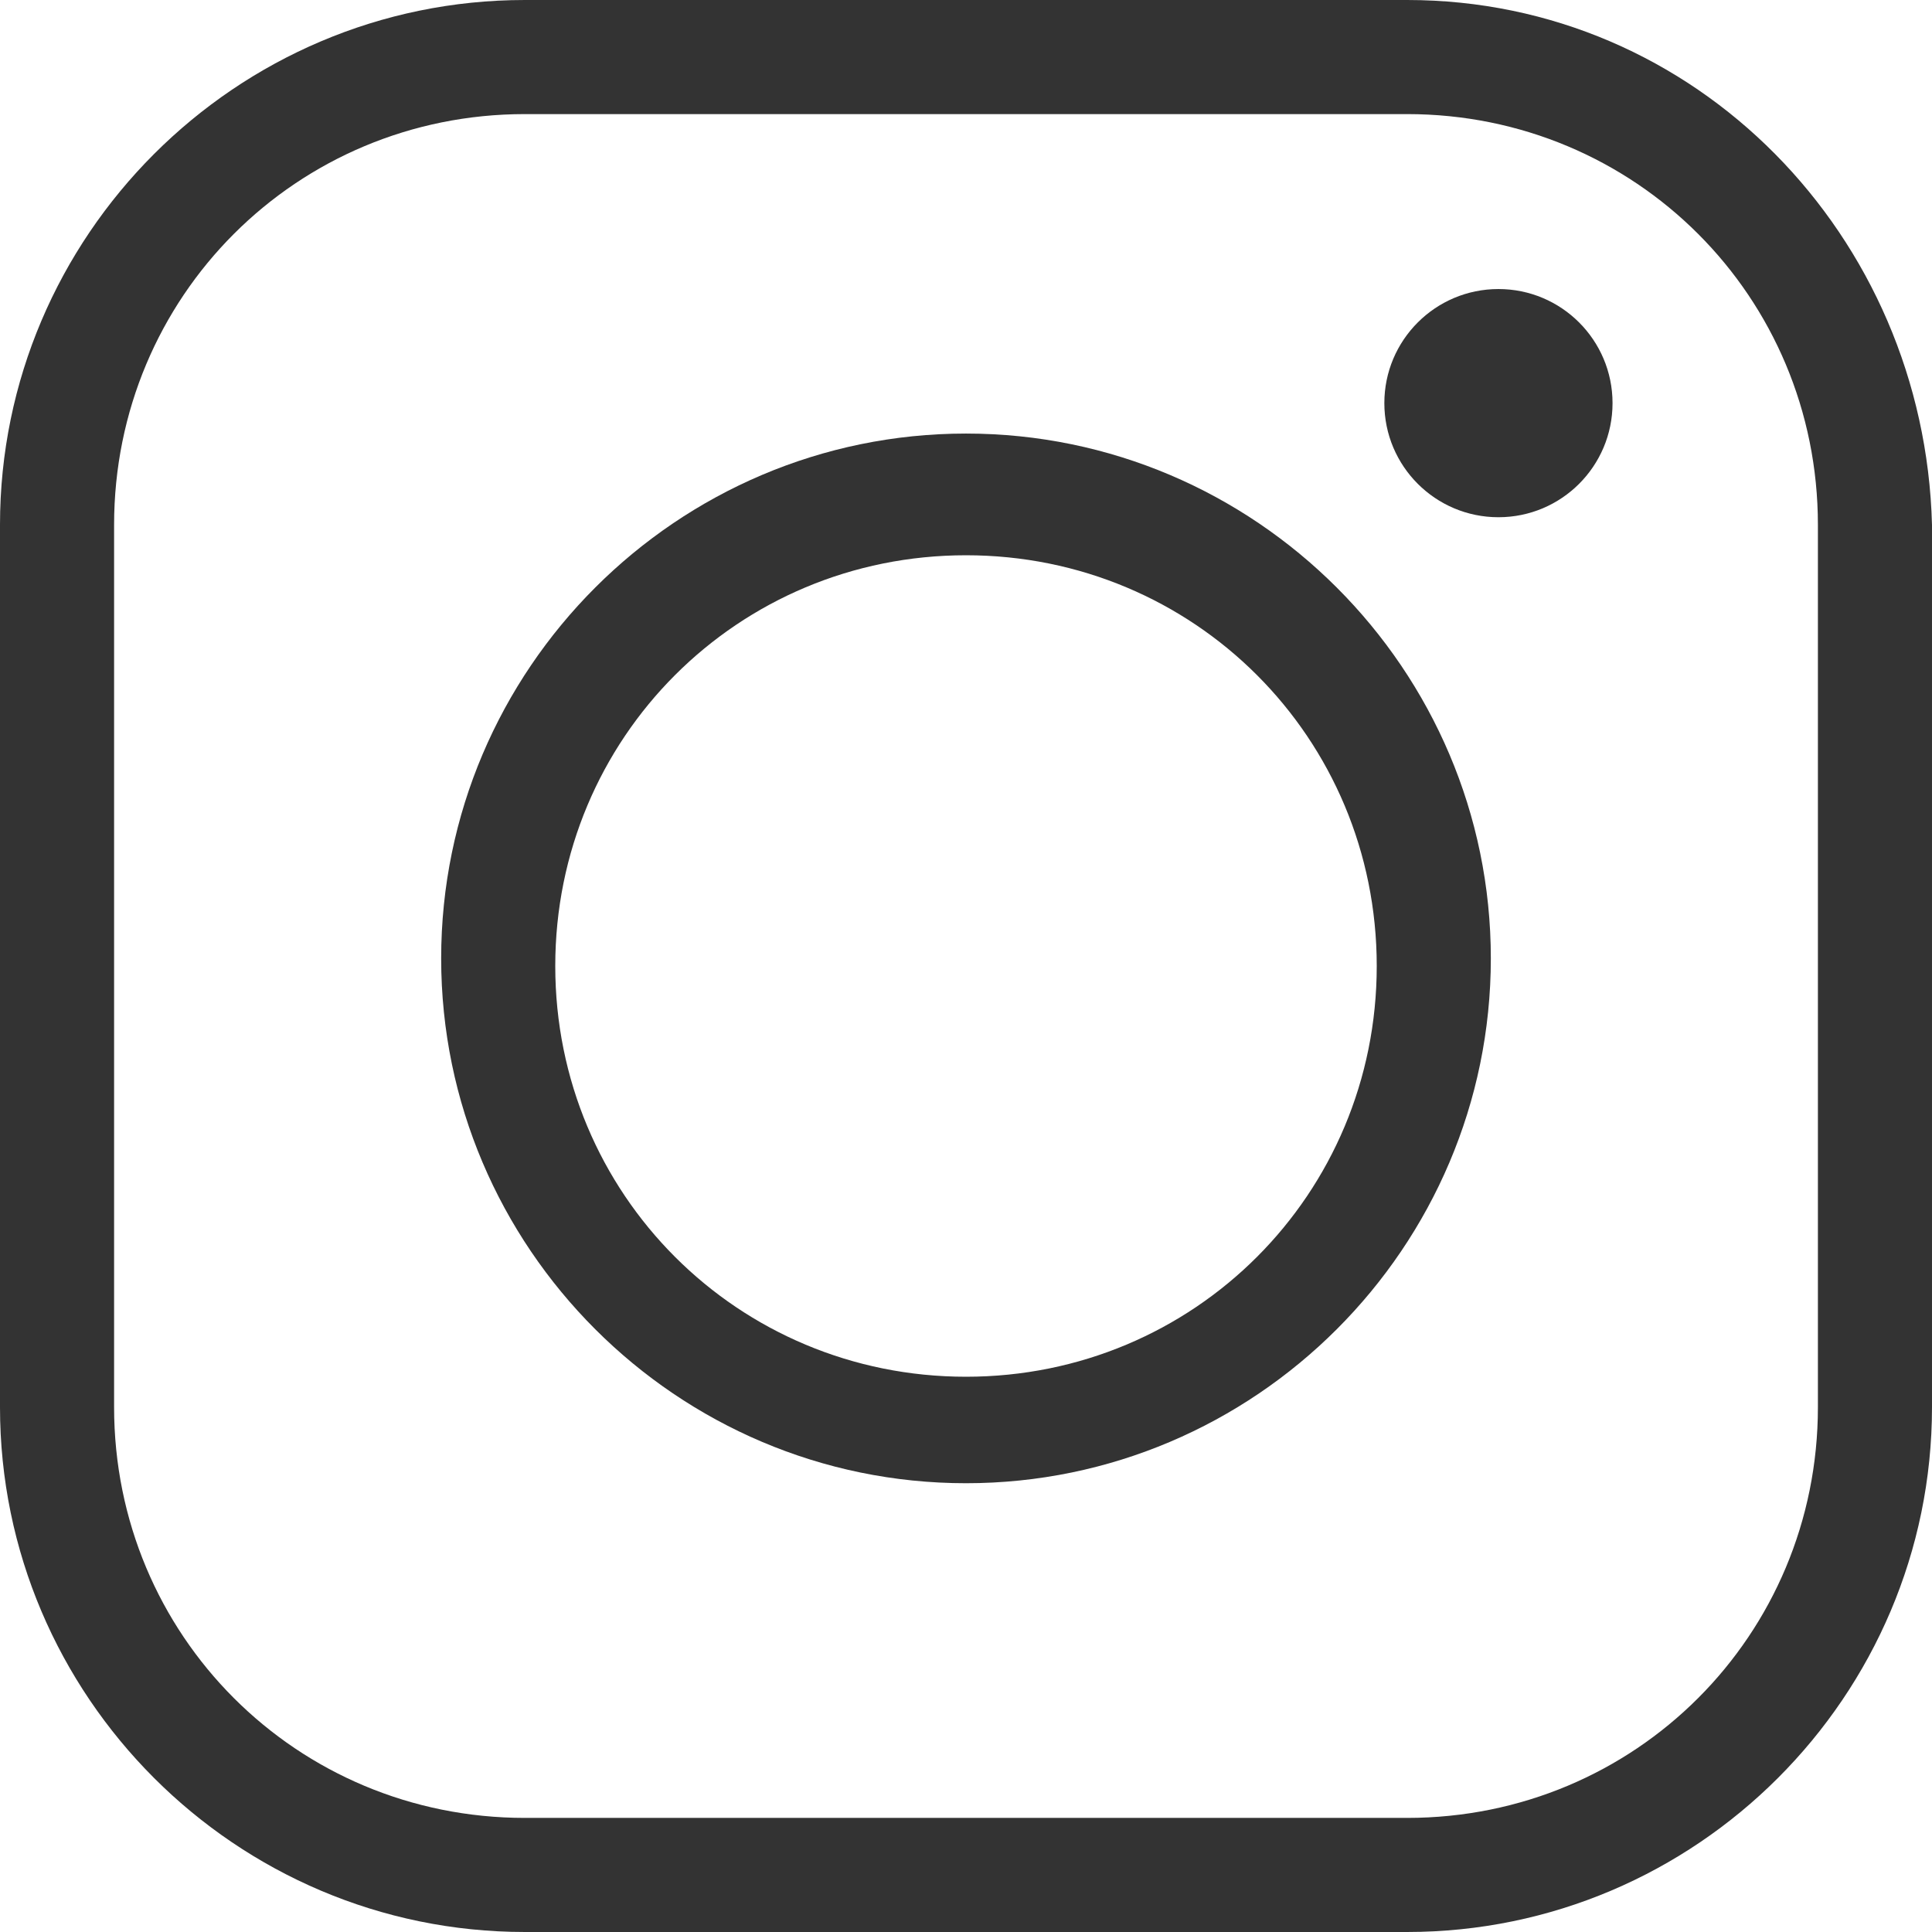
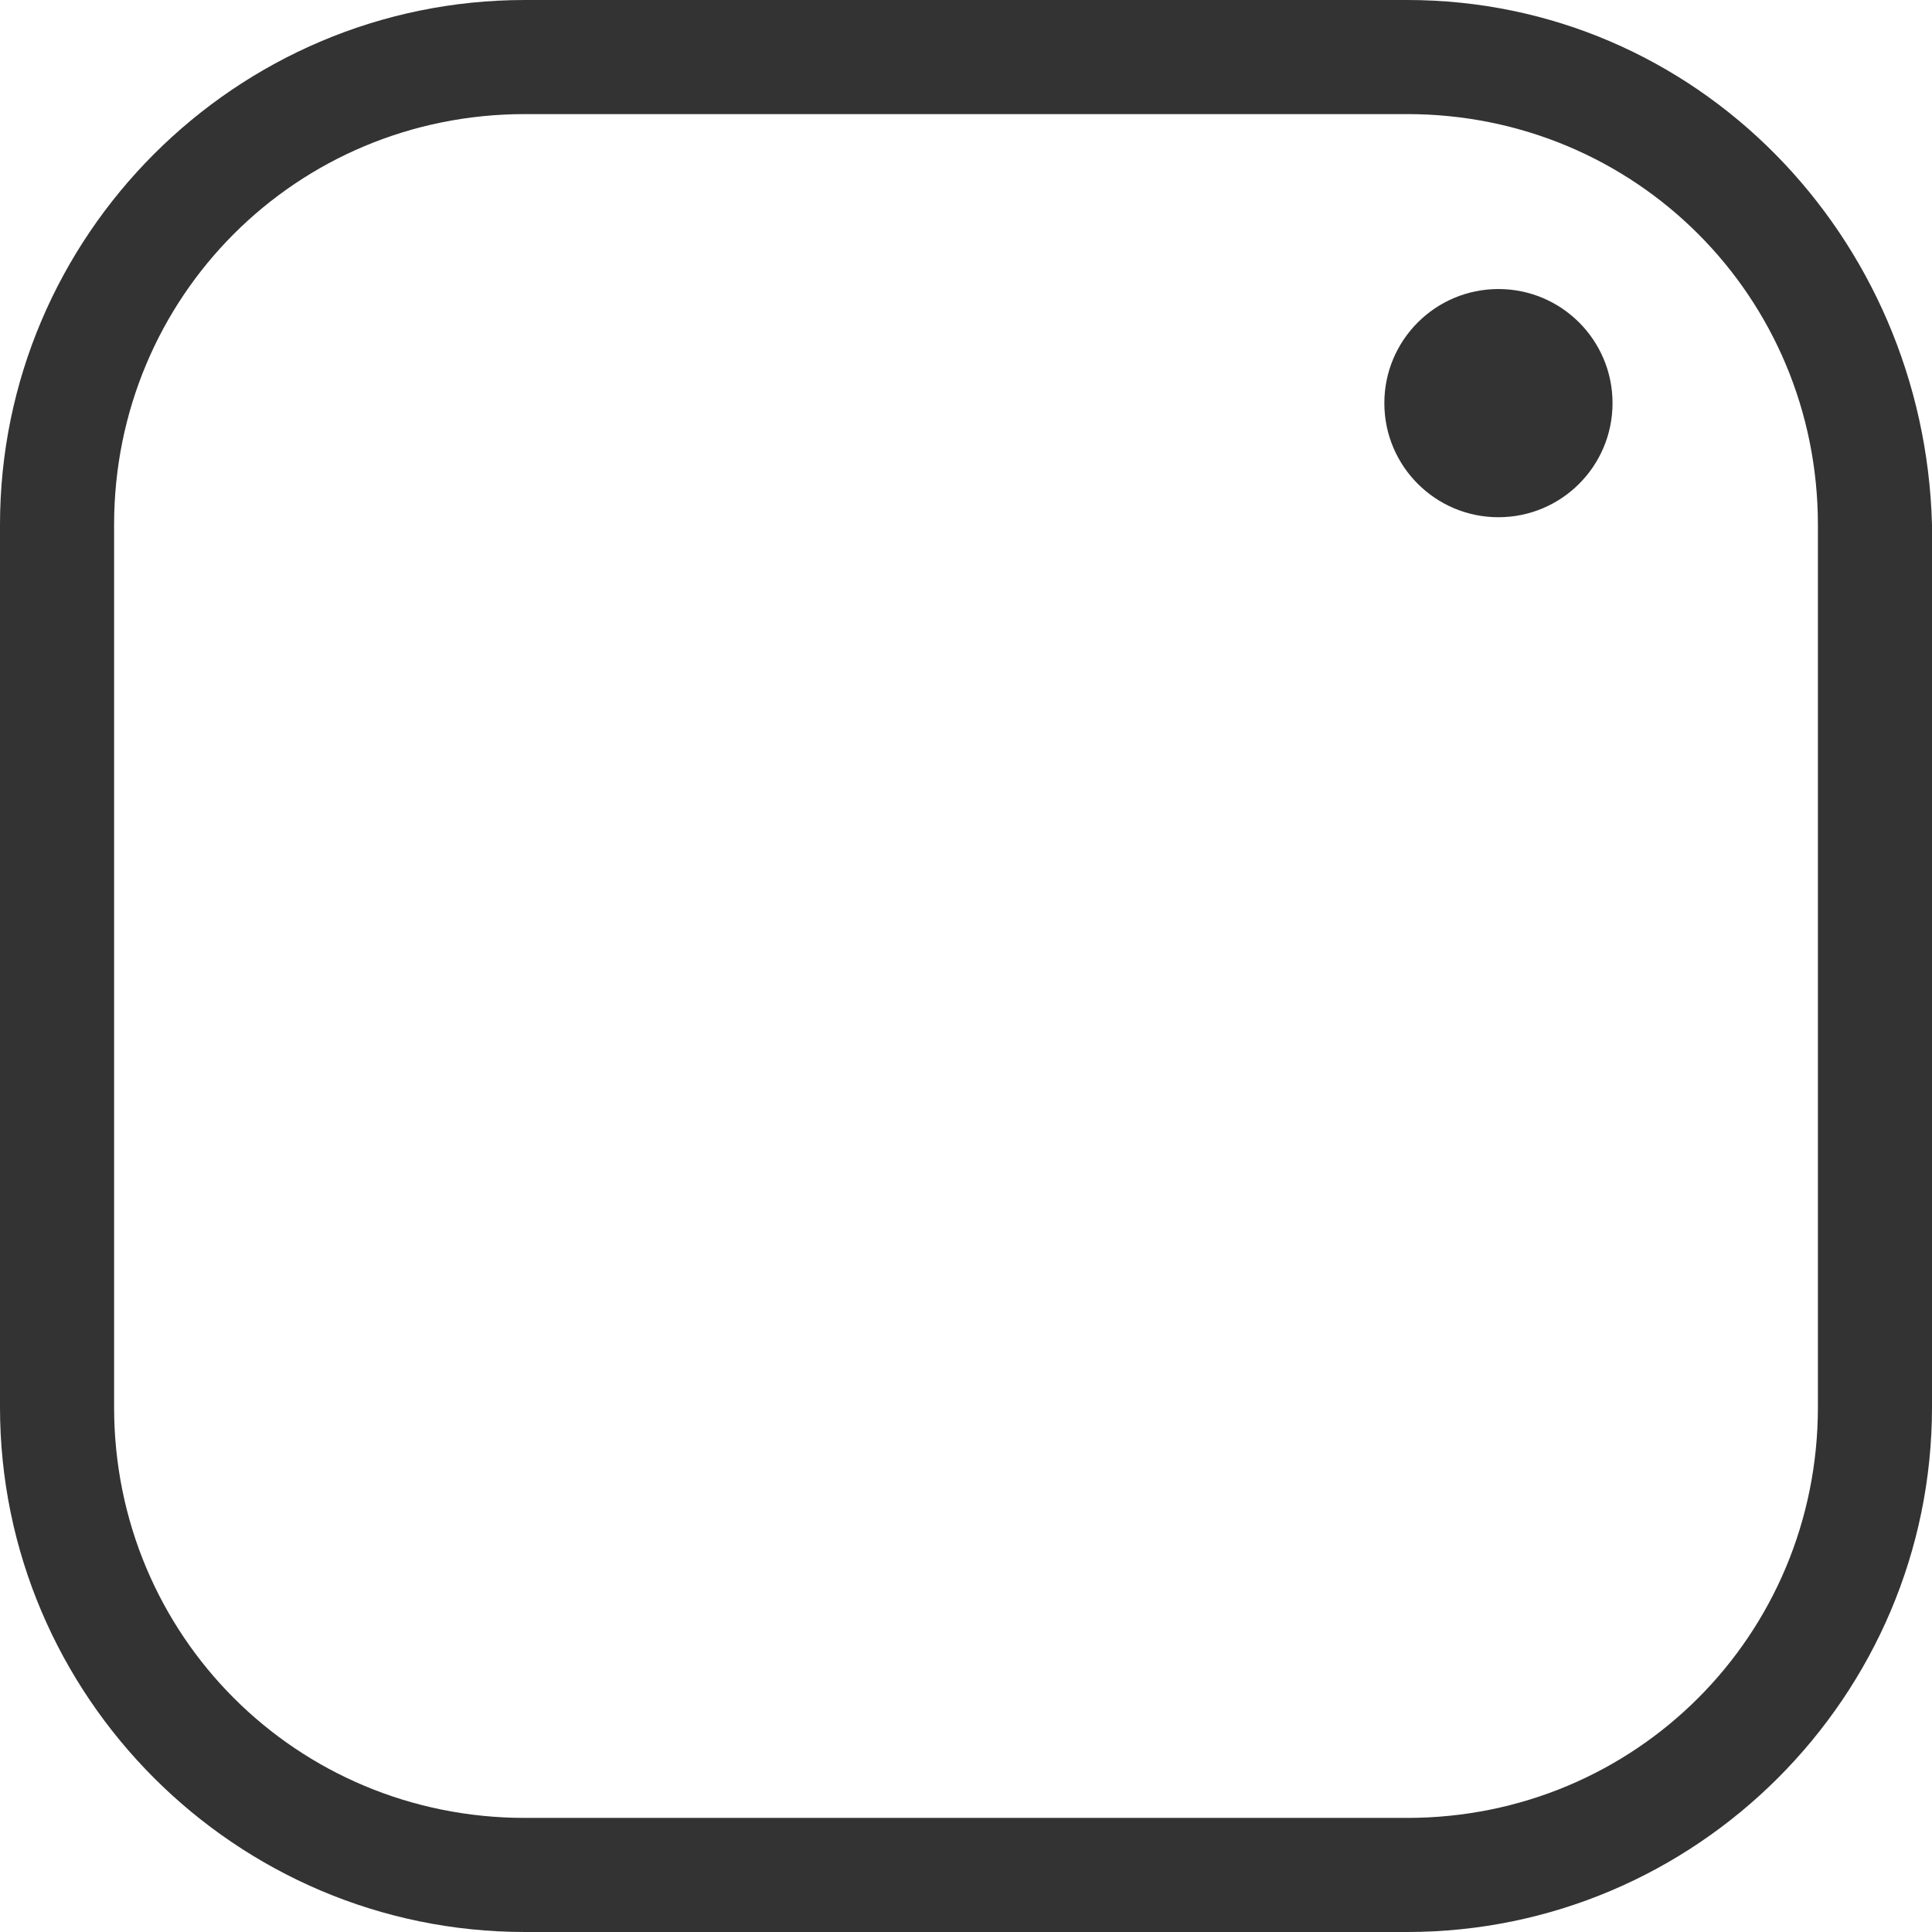
<svg xmlns="http://www.w3.org/2000/svg" version="1.1" id="Layer_1" x="0px" y="0px" viewBox="0 0 25.4 25.4" style="enable-background:new 0 0 25.4 25.4;" xml:space="preserve">
  <style type="text/css">
	.st0{fill:#333333;}
</style>
  <g id="Gruppe_13" transform="translate(-1373.83 -9020.824)">
    <g id="Gruppe_11" transform="translate(1373.83 9055.824)">
      <path id="Pfad_10" class="st0" d="M18.5-35H6.9C3.1-35,0-31.9,0-28.1v11.6c0,3.8,3.1,6.9,6.9,6.9h11.6c3.8,0,6.9-3.1,6.9-6.9    v-11.6C25.3-31.9,22.3-35,18.5-35z M23.9-16.5c0,3-2.4,5.4-5.4,5.4H6.9c-3,0-5.4-2.4-5.4-5.4v-11.6c0-3,2.4-5.4,5.4-5.4h11.6    c3,0,5.4,2.4,5.4,5.4V-16.5z" />
-       <path id="Pfad_11" class="st0" d="M12.7-29.3c-3.8,0-6.9,3.1-6.9,6.9s3.1,6.9,6.9,6.9c3.8,0,6.9-3.1,6.9-6.9    C19.6-26.2,16.5-29.3,12.7-29.3z M12.7-16.9c-3,0-5.4-2.4-5.4-5.4s2.4-5.4,5.4-5.4c3,0,5.4,2.4,5.4,5.4l0,0    C18.1-19.3,15.7-16.9,12.7-16.9z" />
      <circle id="Ellipse_1" class="st0" cx="19.7" cy="-29.7" r="1.5" />
    </g>
  </g>
</svg>